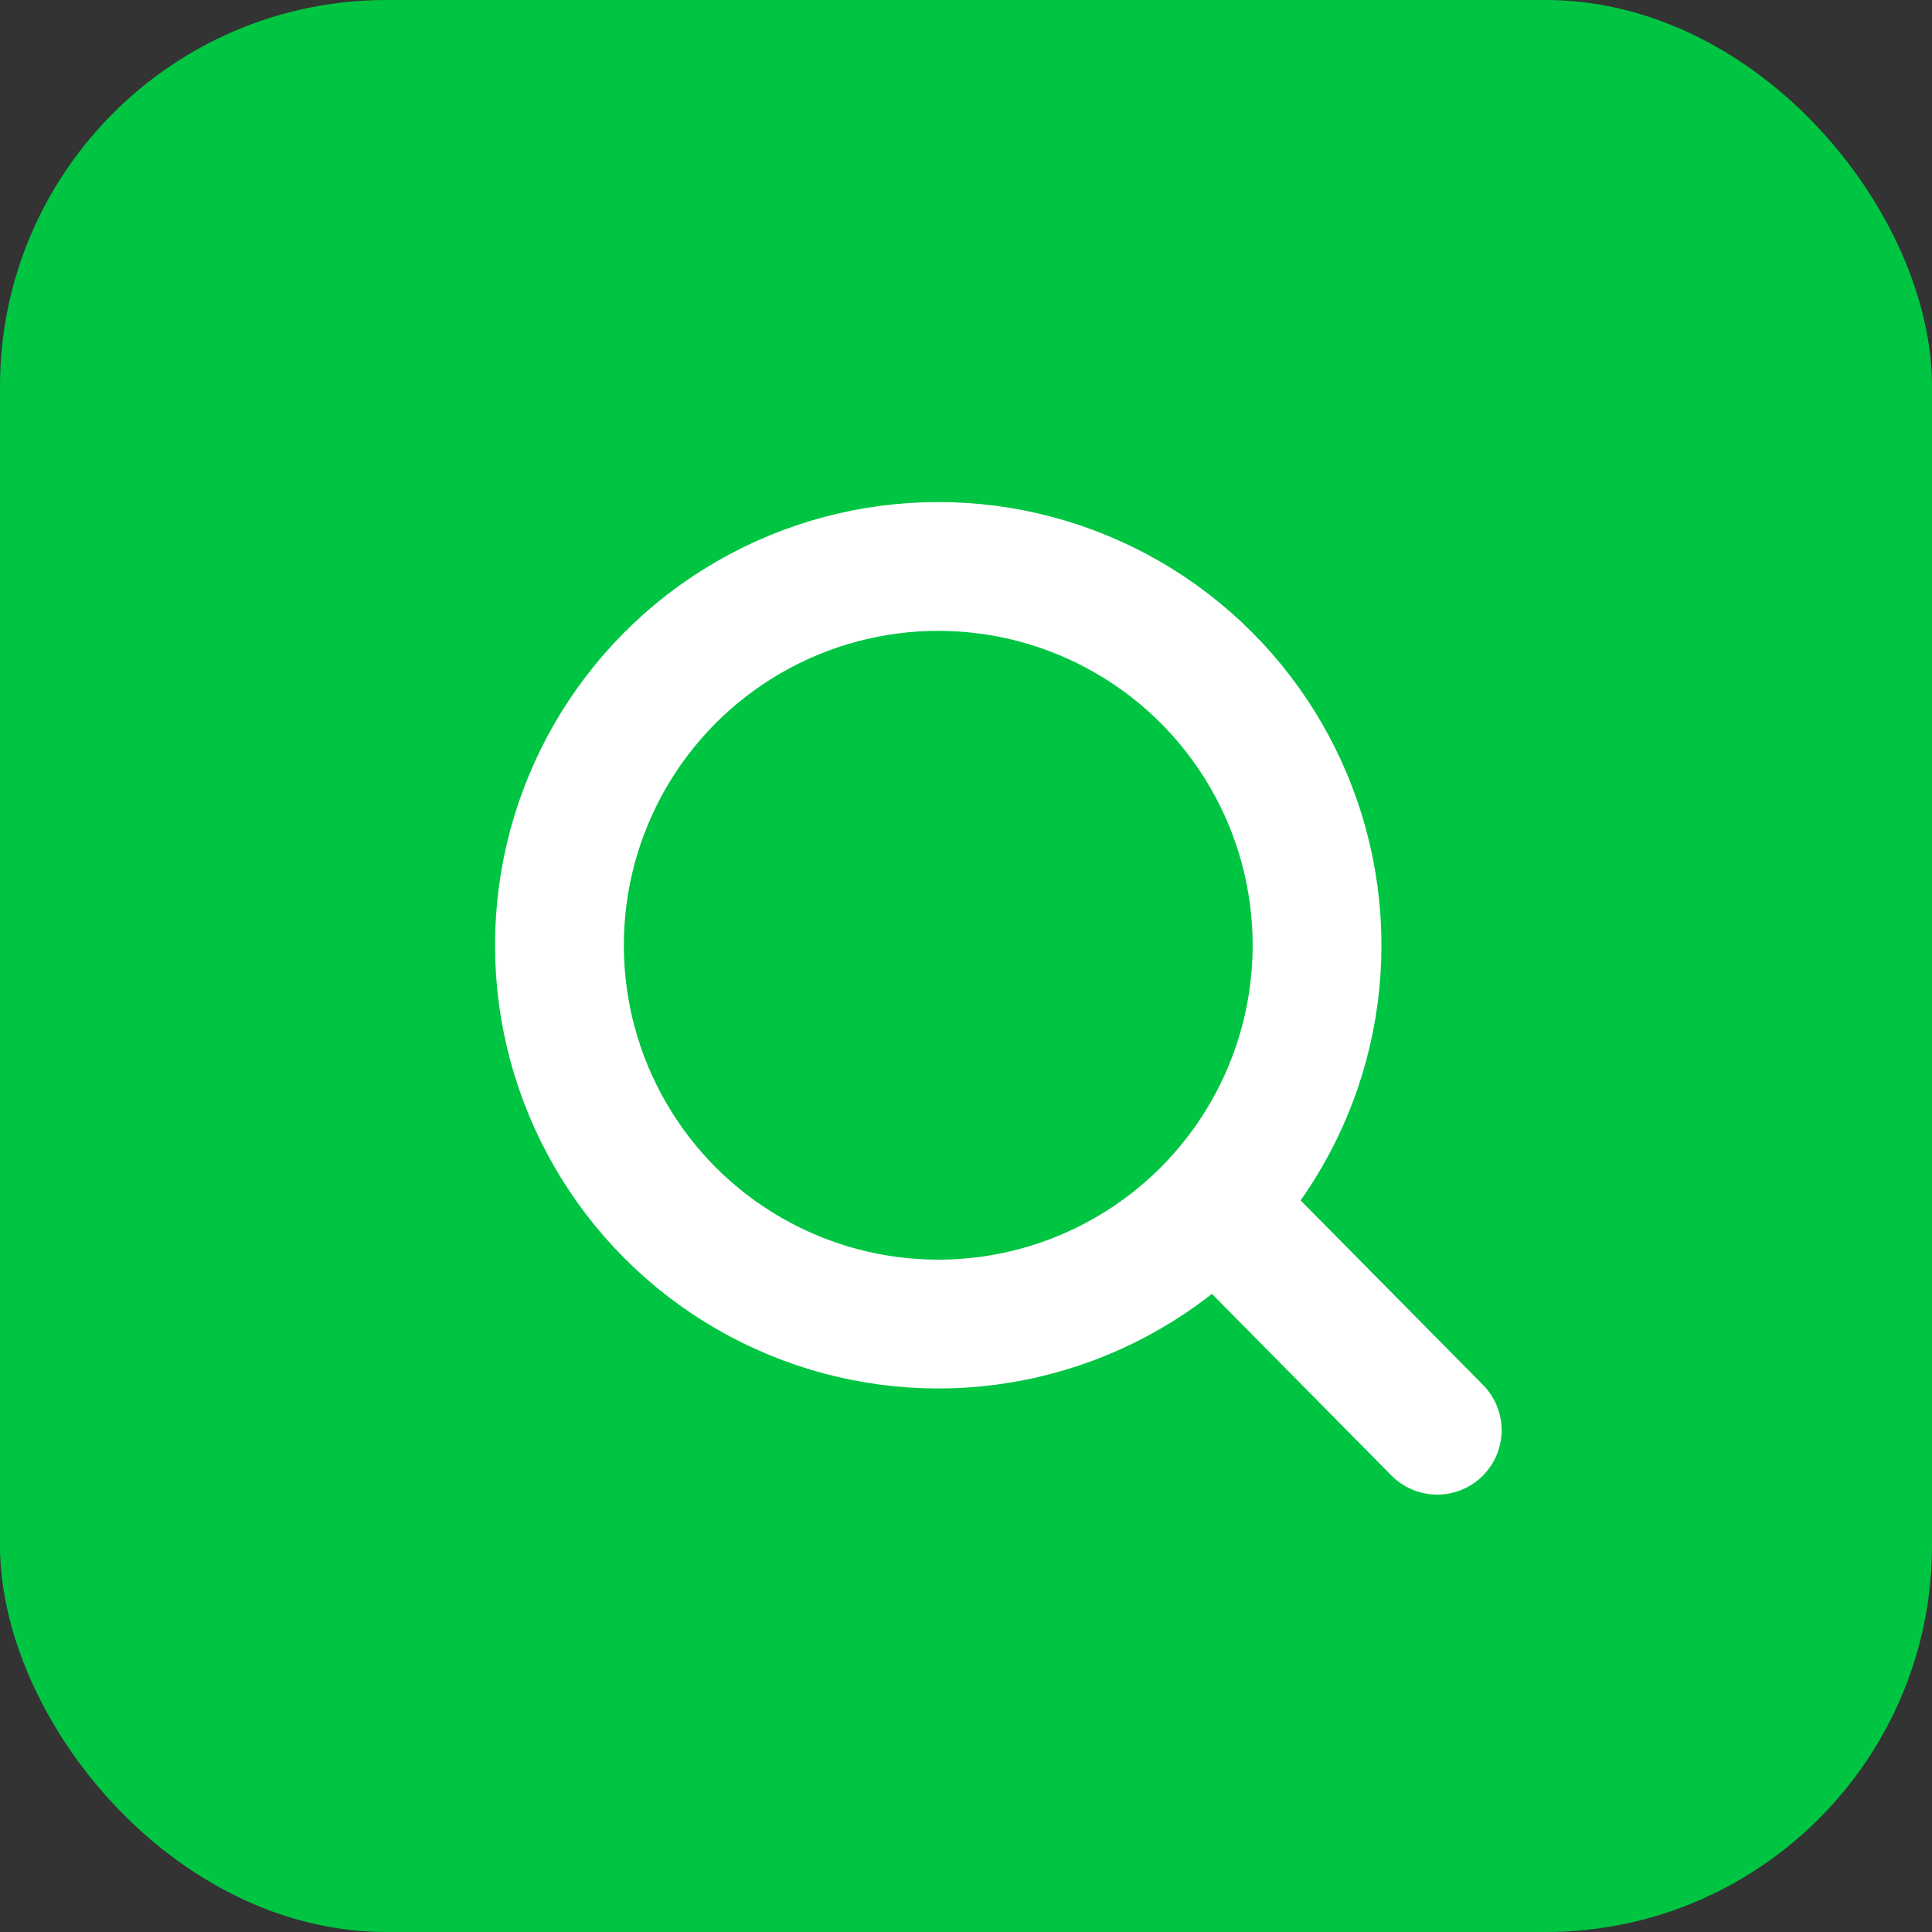
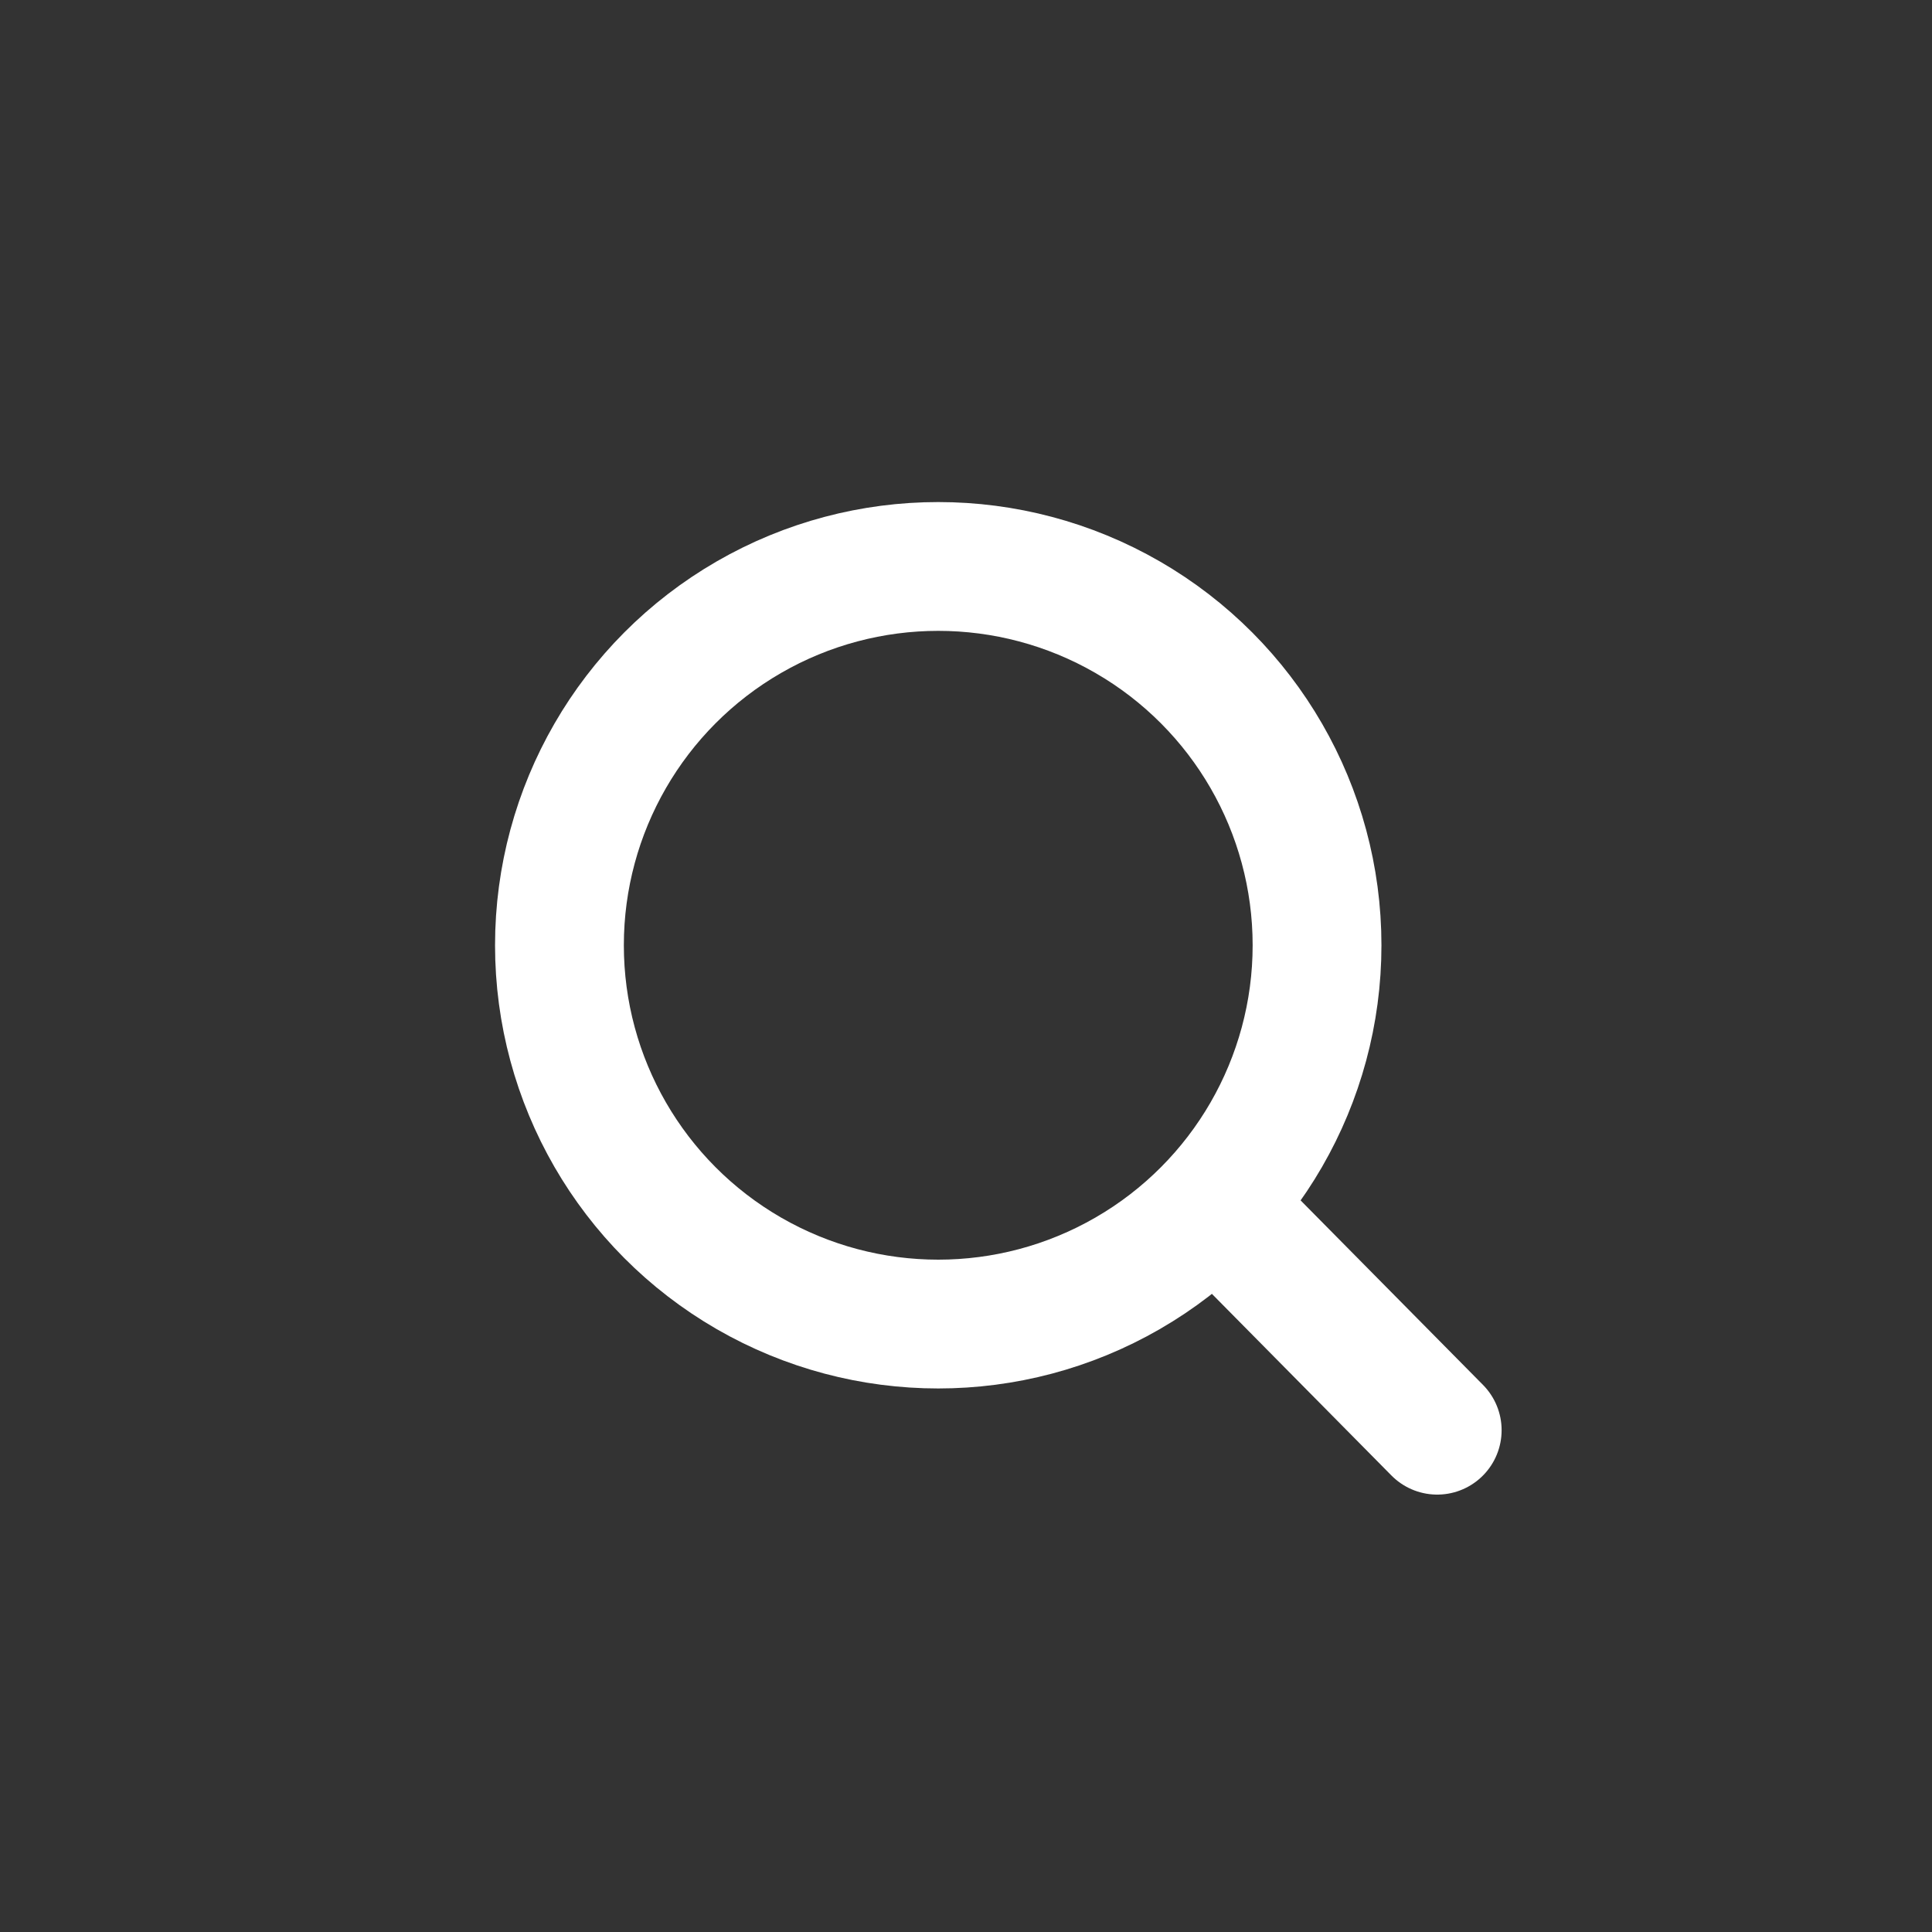
<svg xmlns="http://www.w3.org/2000/svg" width="30" height="30" viewBox="0 0 30 30">
  <rect x="0" y="0" width="30" height="30" fill="#333333" stroke="none" />
  <g id="icon_search_0" transform="translate(-448 -171)">
-     <rect id="Rectangle_5058" data-name="Rectangle 5058" width="30" height="30" rx="6" transform="translate(448 171)" fill="#00c542" />
    <g id="Group_6120" data-name="Group 6120" transform="translate(-18.121 -2895.204)">
      <g id="Ellipse_467" data-name="Ellipse 467" transform="translate(473.808 3074)" fill="none" stroke="#fff" stroke-linecap="round" stroke-linejoin="round" stroke-width="2">
        <circle cx="6.882" cy="6.882" r="6.882" stroke="none" />
        <circle cx="6.882" cy="6.882" r="5.882" fill="none" />
      </g>
      <path id="Path_13323" data-name="Path 13323" d="M16121.969,6740.675l3.262,3.3" transform="translate(-15636.793 -3655.563)" fill="none" stroke="#fff" stroke-linecap="round" stroke-width="2" />
    </g>
  </g>
</svg>